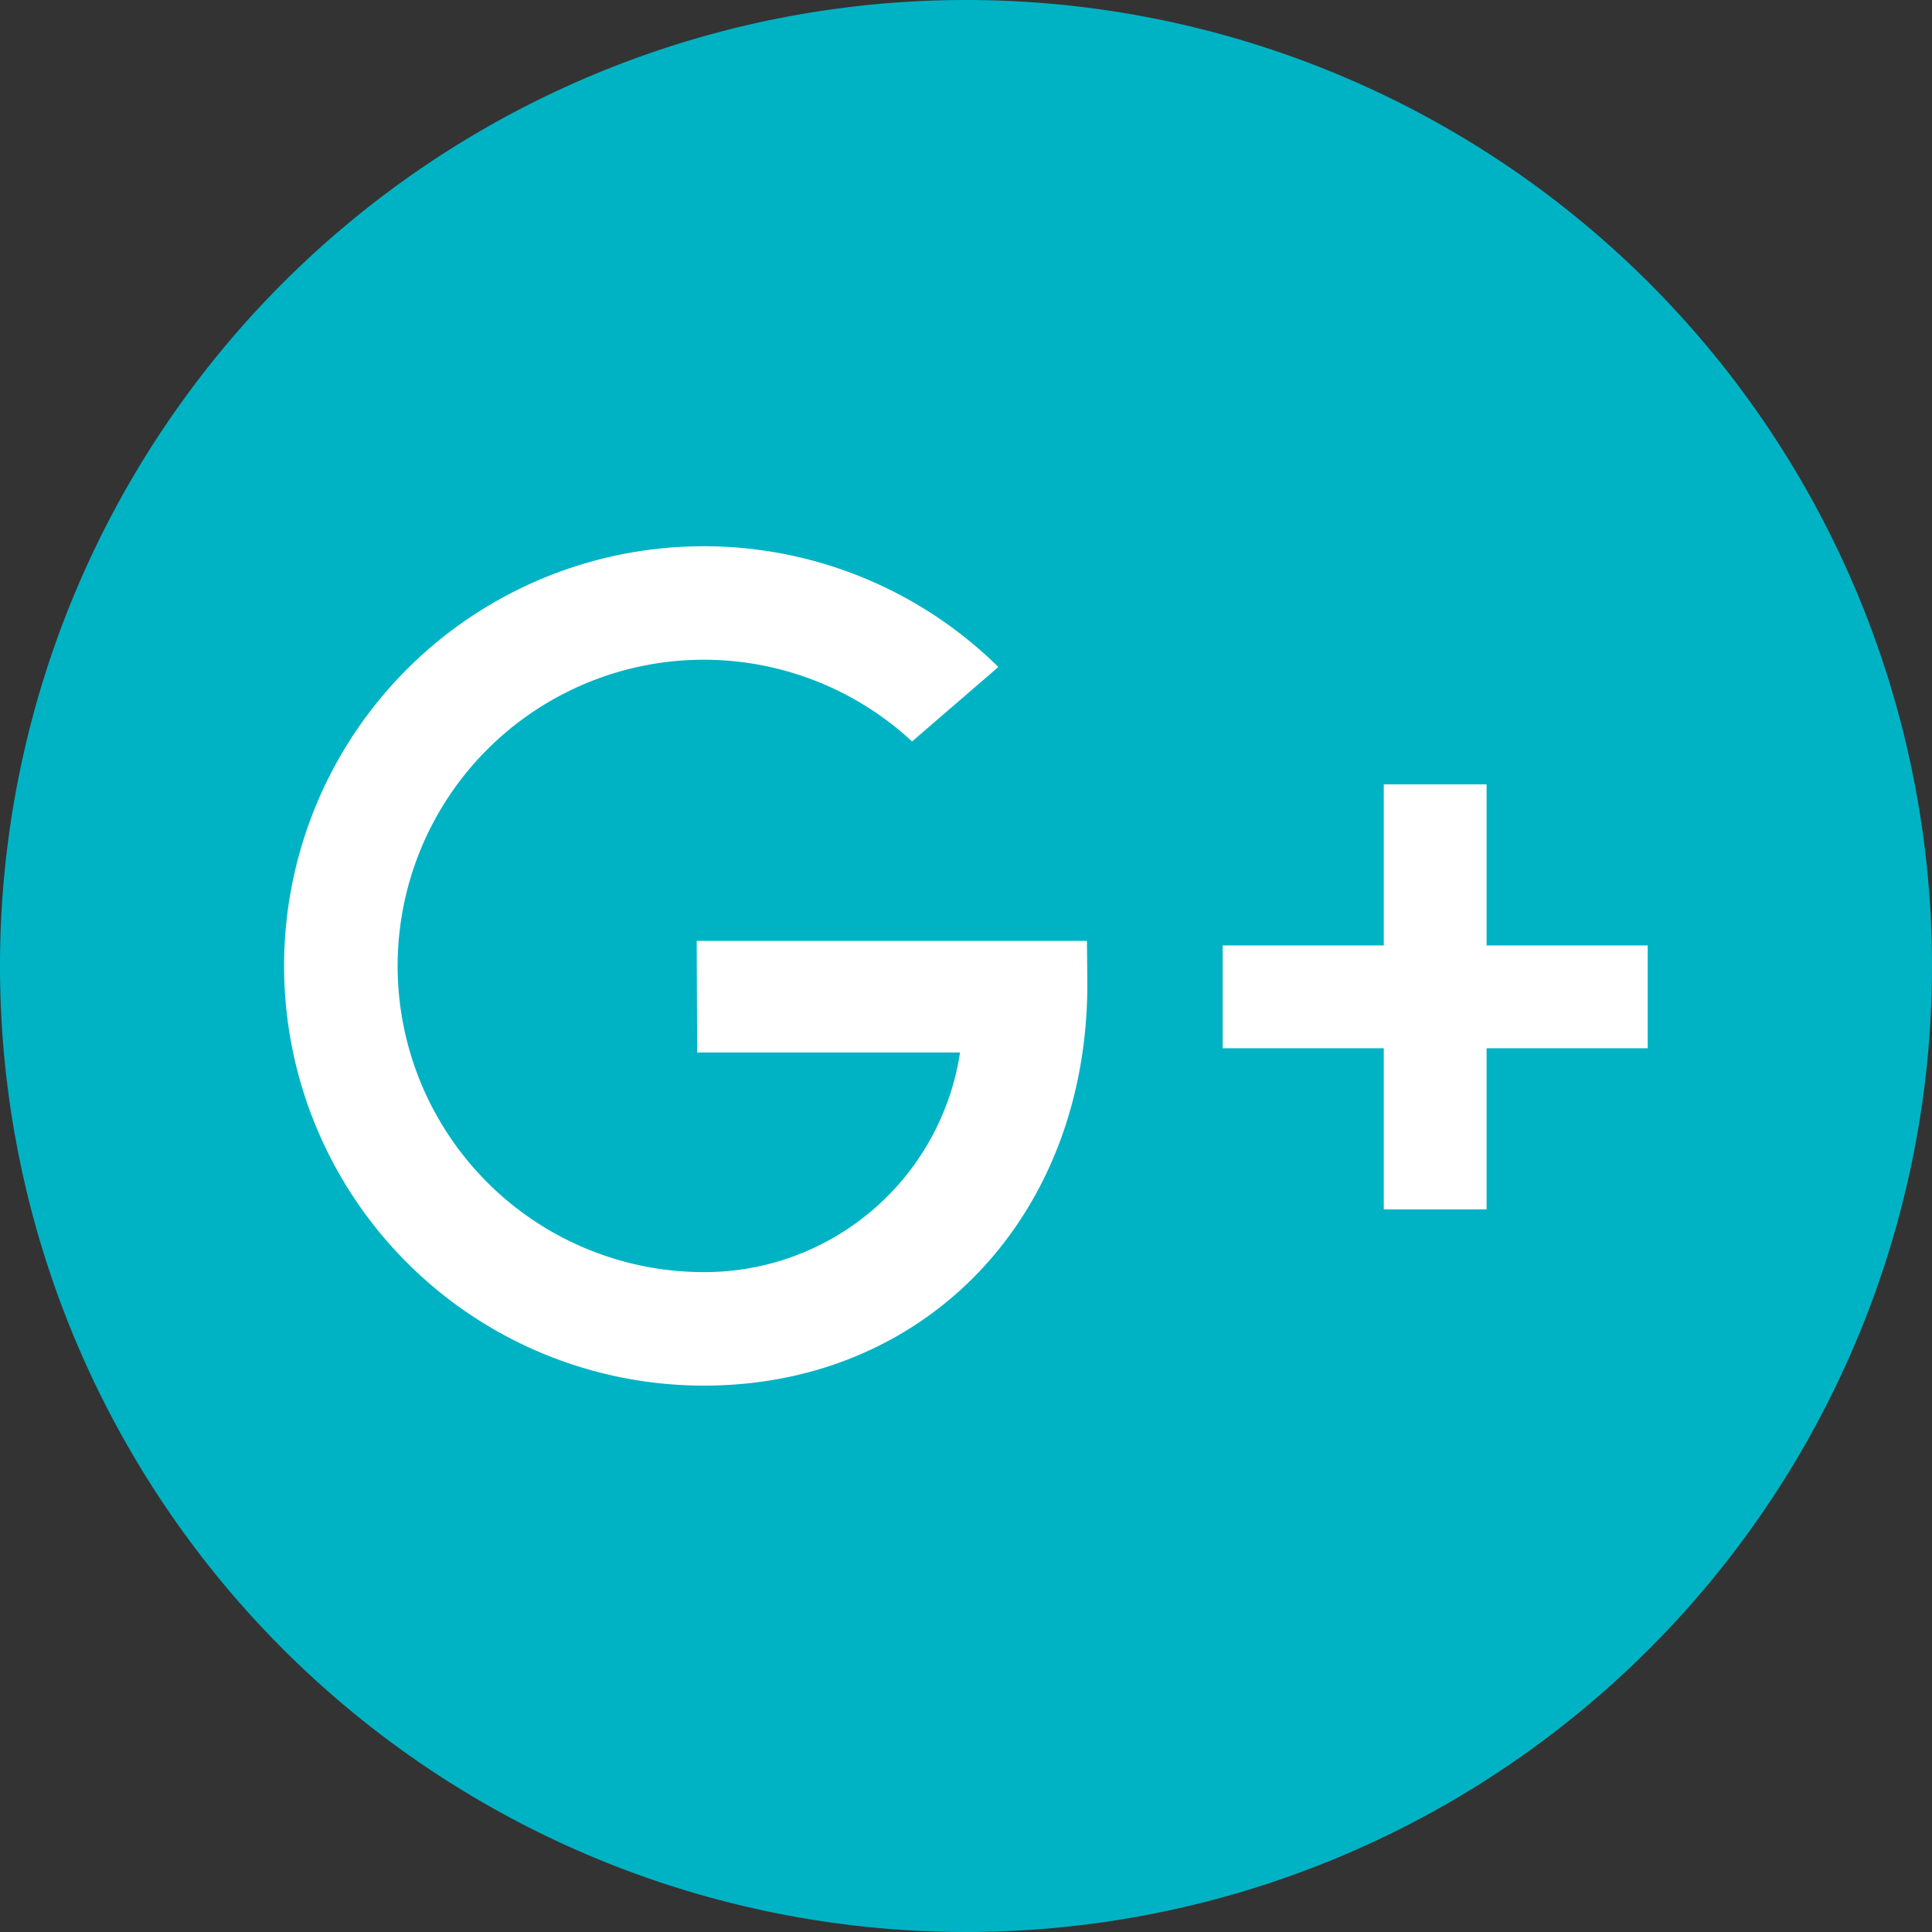
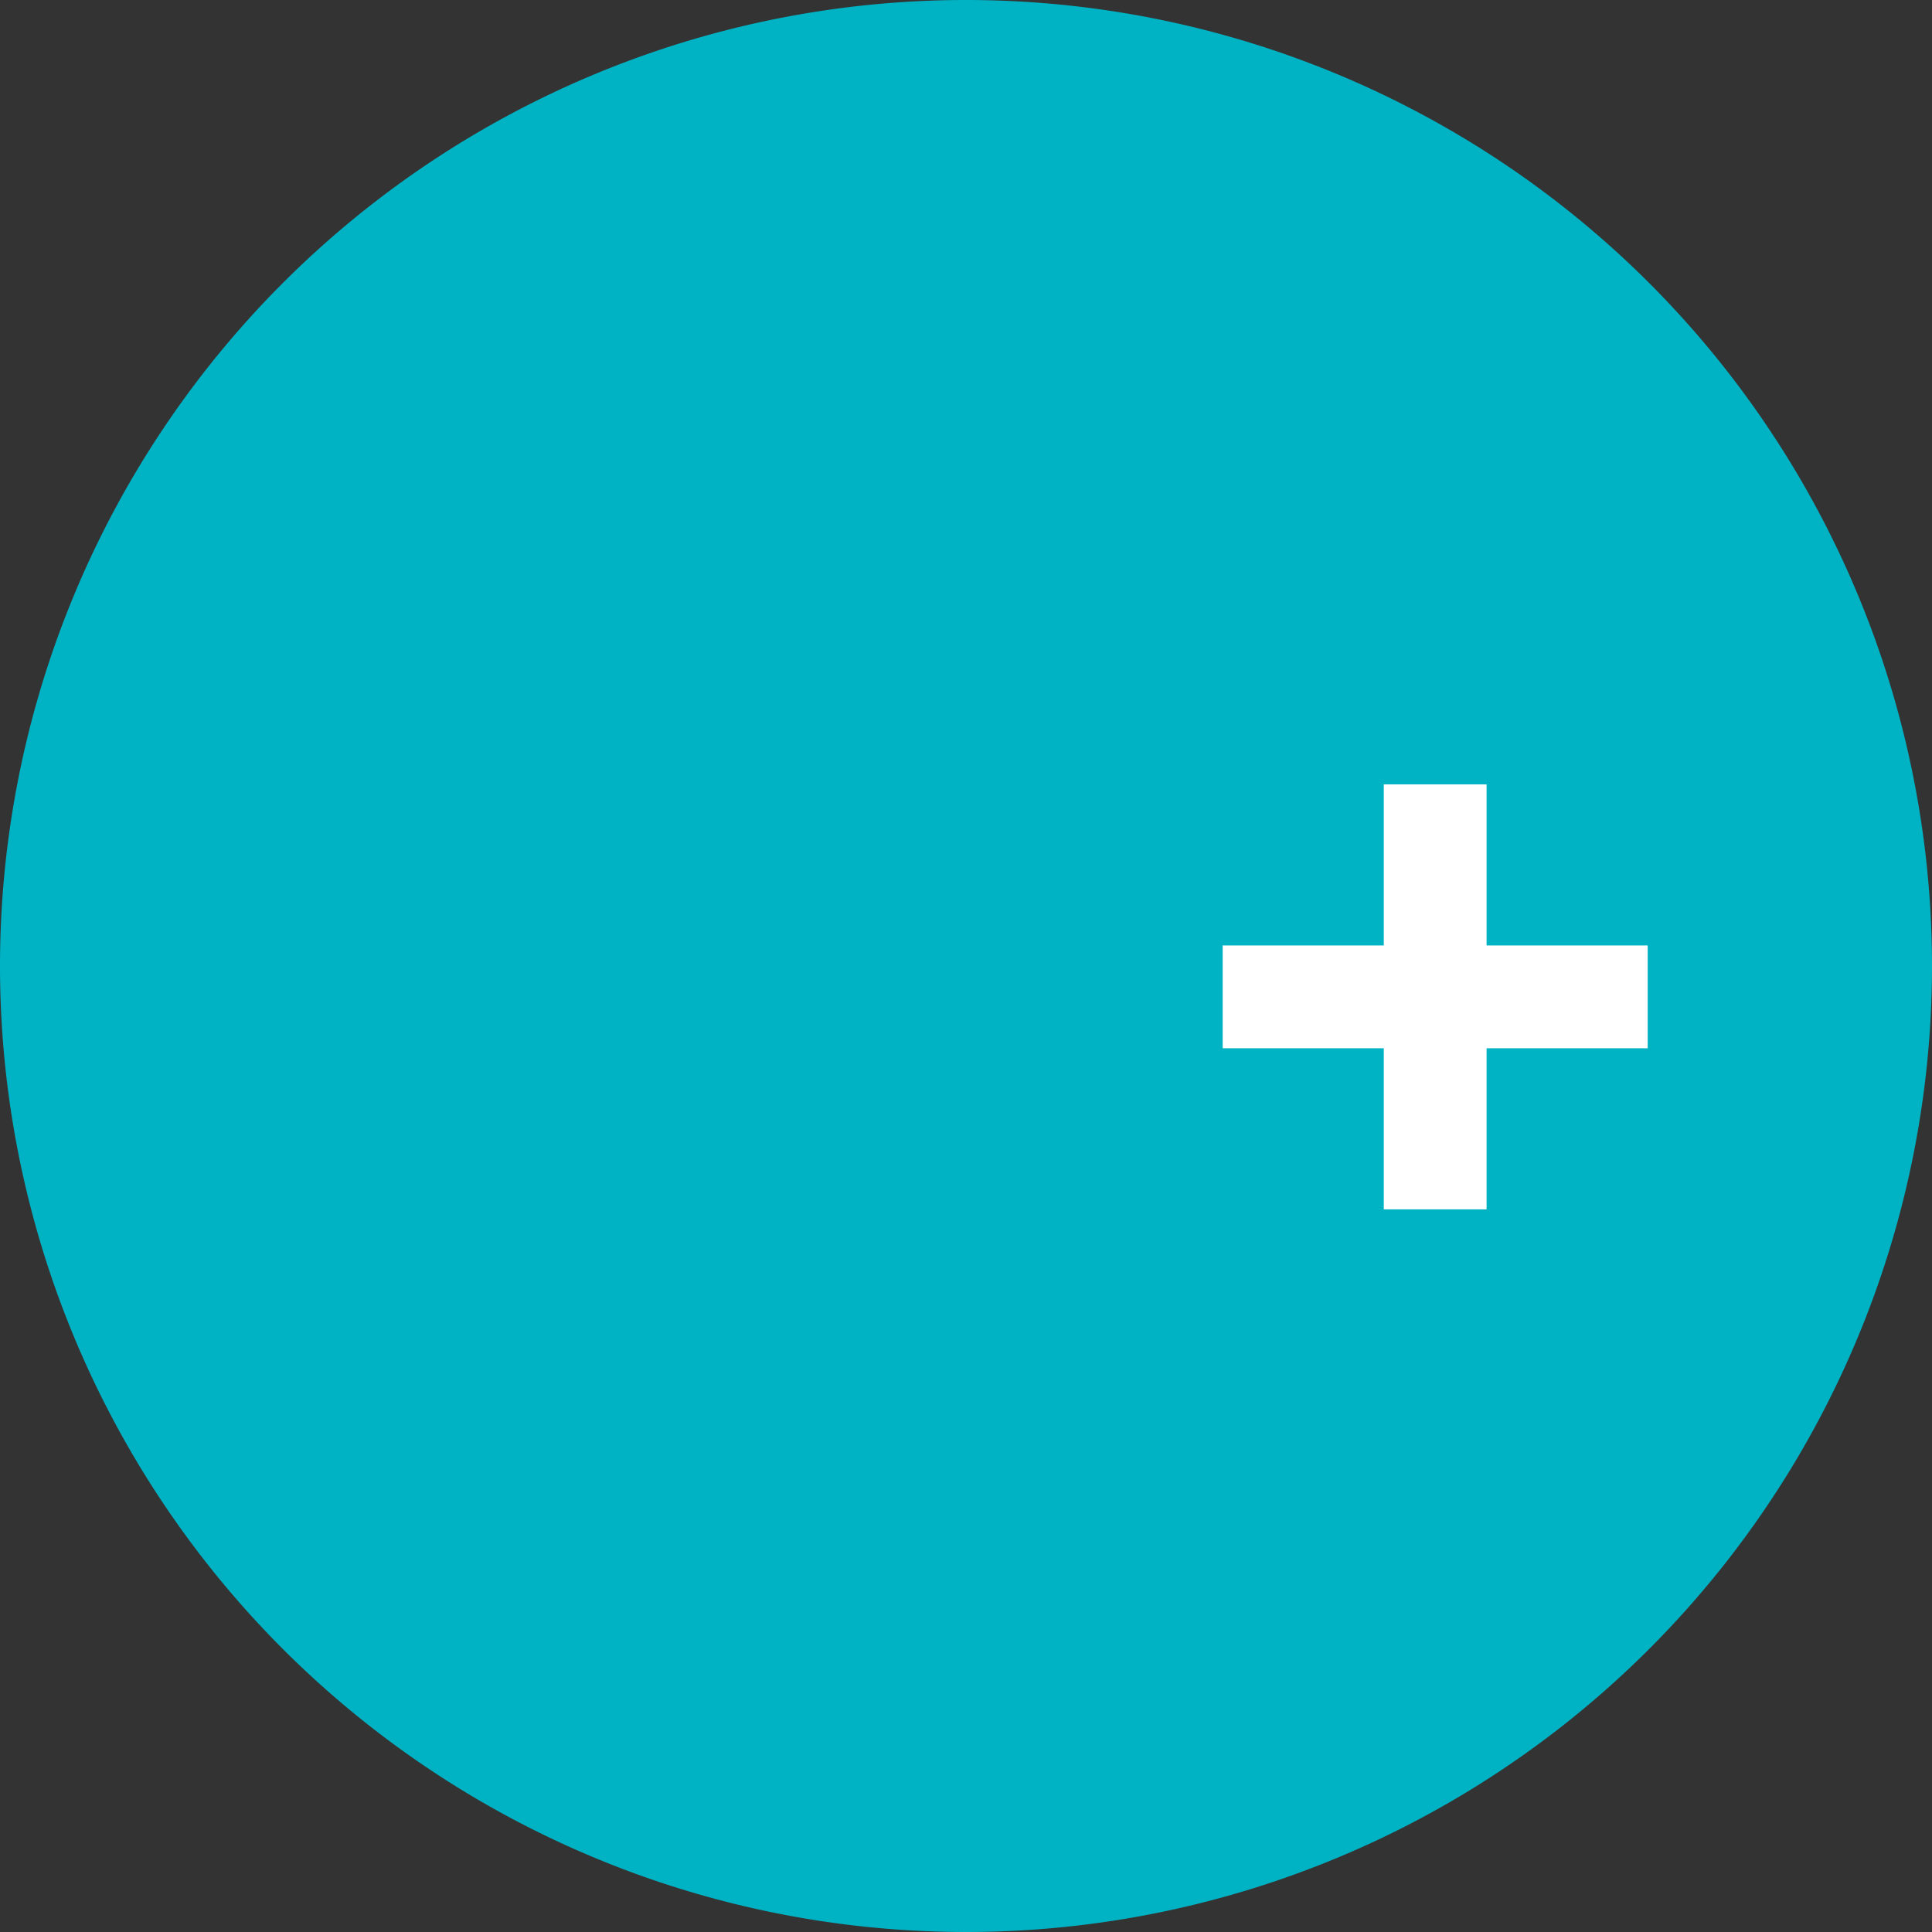
<svg xmlns="http://www.w3.org/2000/svg" width="38.061" height="38.061" viewBox="0 0 38.061 38.061">
  <rect x="0" y="0" width="38.061" height="38.061" fill="#333333" stroke="none" />
  <g id="Groupe_9135" data-name="Groupe 9135" transform="translate(-91.287 -128.505)">
    <path id="Tracé_19442" data-name="Tracé 19442" d="M110.318,166.566h0a19.03,19.03,0,0,1-19.031-19.03h0a19.03,19.03,0,0,1,19.031-19.031h0a19.03,19.03,0,0,1,19.03,19.031h0A19.03,19.03,0,0,1,110.318,166.566Z" fill="#00b3c4" />
    <g id="Groupe_9134" data-name="Groupe 9134">
-       <path id="Tracé_19443" data-name="Tracé 19443" d="M112.7,147.04h-7.688l.009,2.2H110.2a5.089,5.089,0,0,1-5.045,4.326,6.032,6.032,0,1,1,4.1-10.454l1.7-1.467a8.268,8.268,0,1,0-5.8,14.157c4.385,0,7.553-3.345,7.553-7.911Z" fill="#fff" />
      <path id="Tracé_19444" data-name="Tracé 19444" d="M123.747,147.131h-3.174v-3.174h-2.025v3.174h-3.174v2.025h3.174v3.174h2.025v-3.174h3.174Z" fill="#fff" />
    </g>
  </g>
</svg>